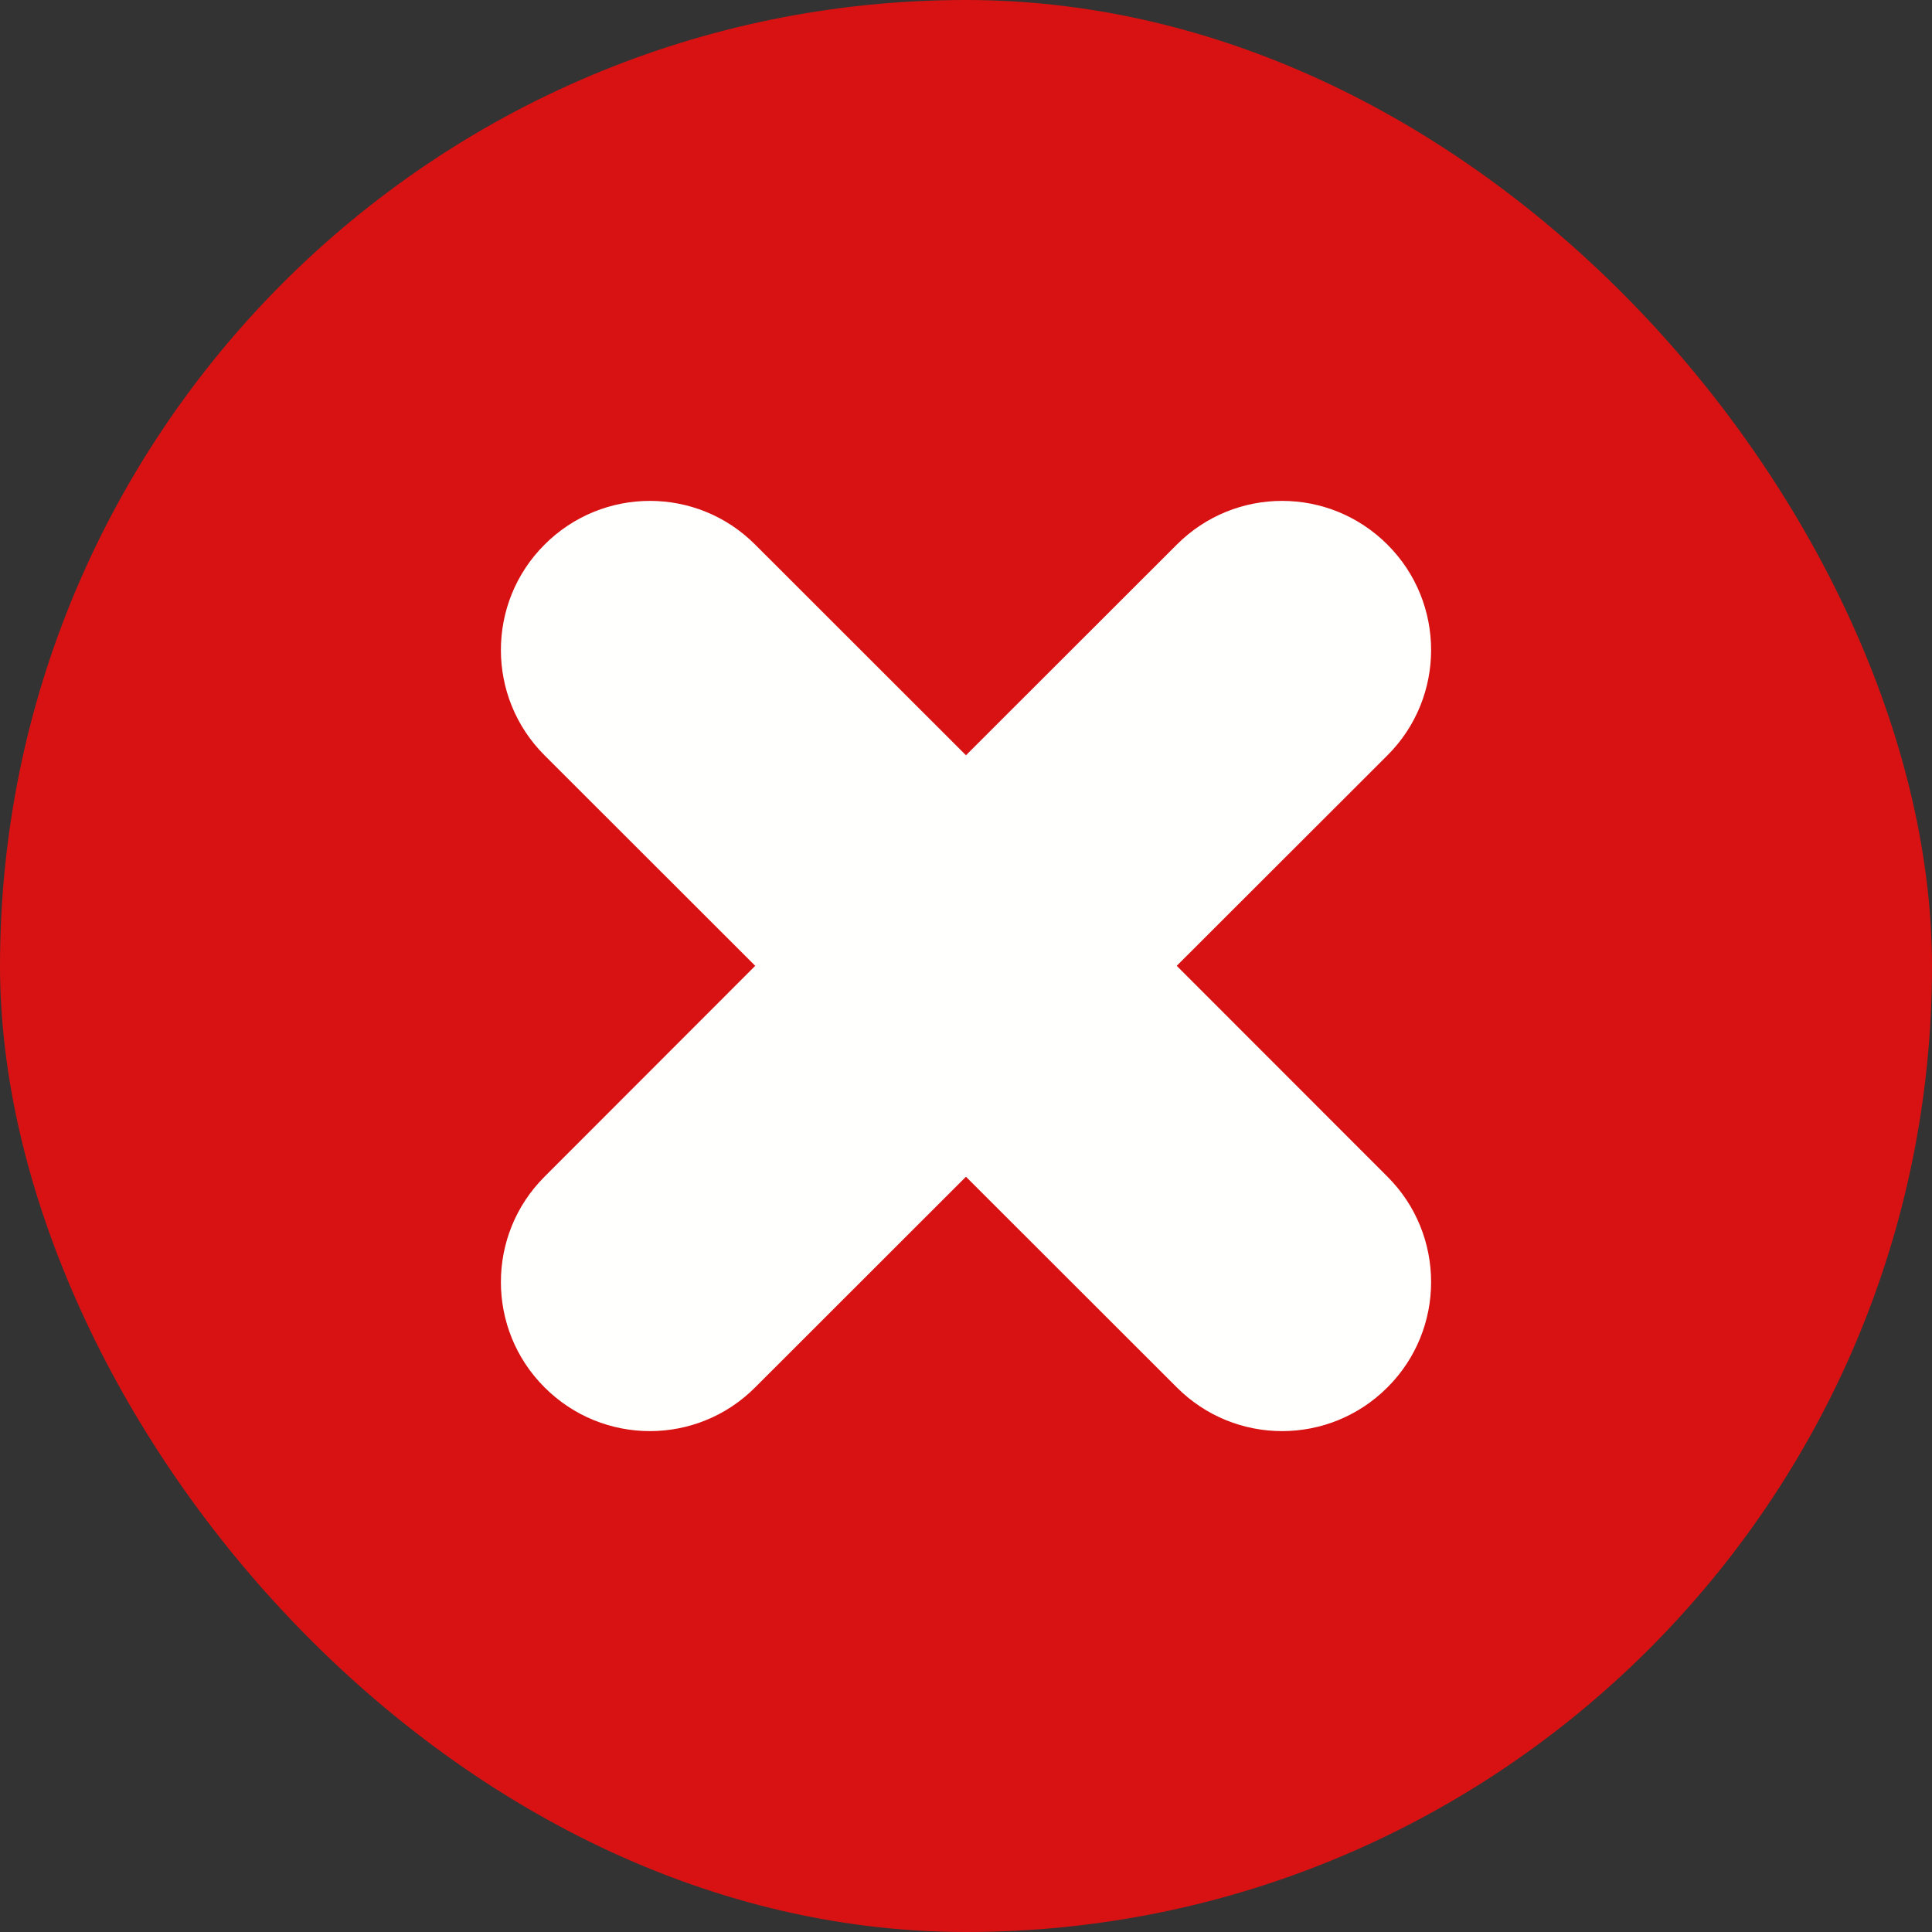
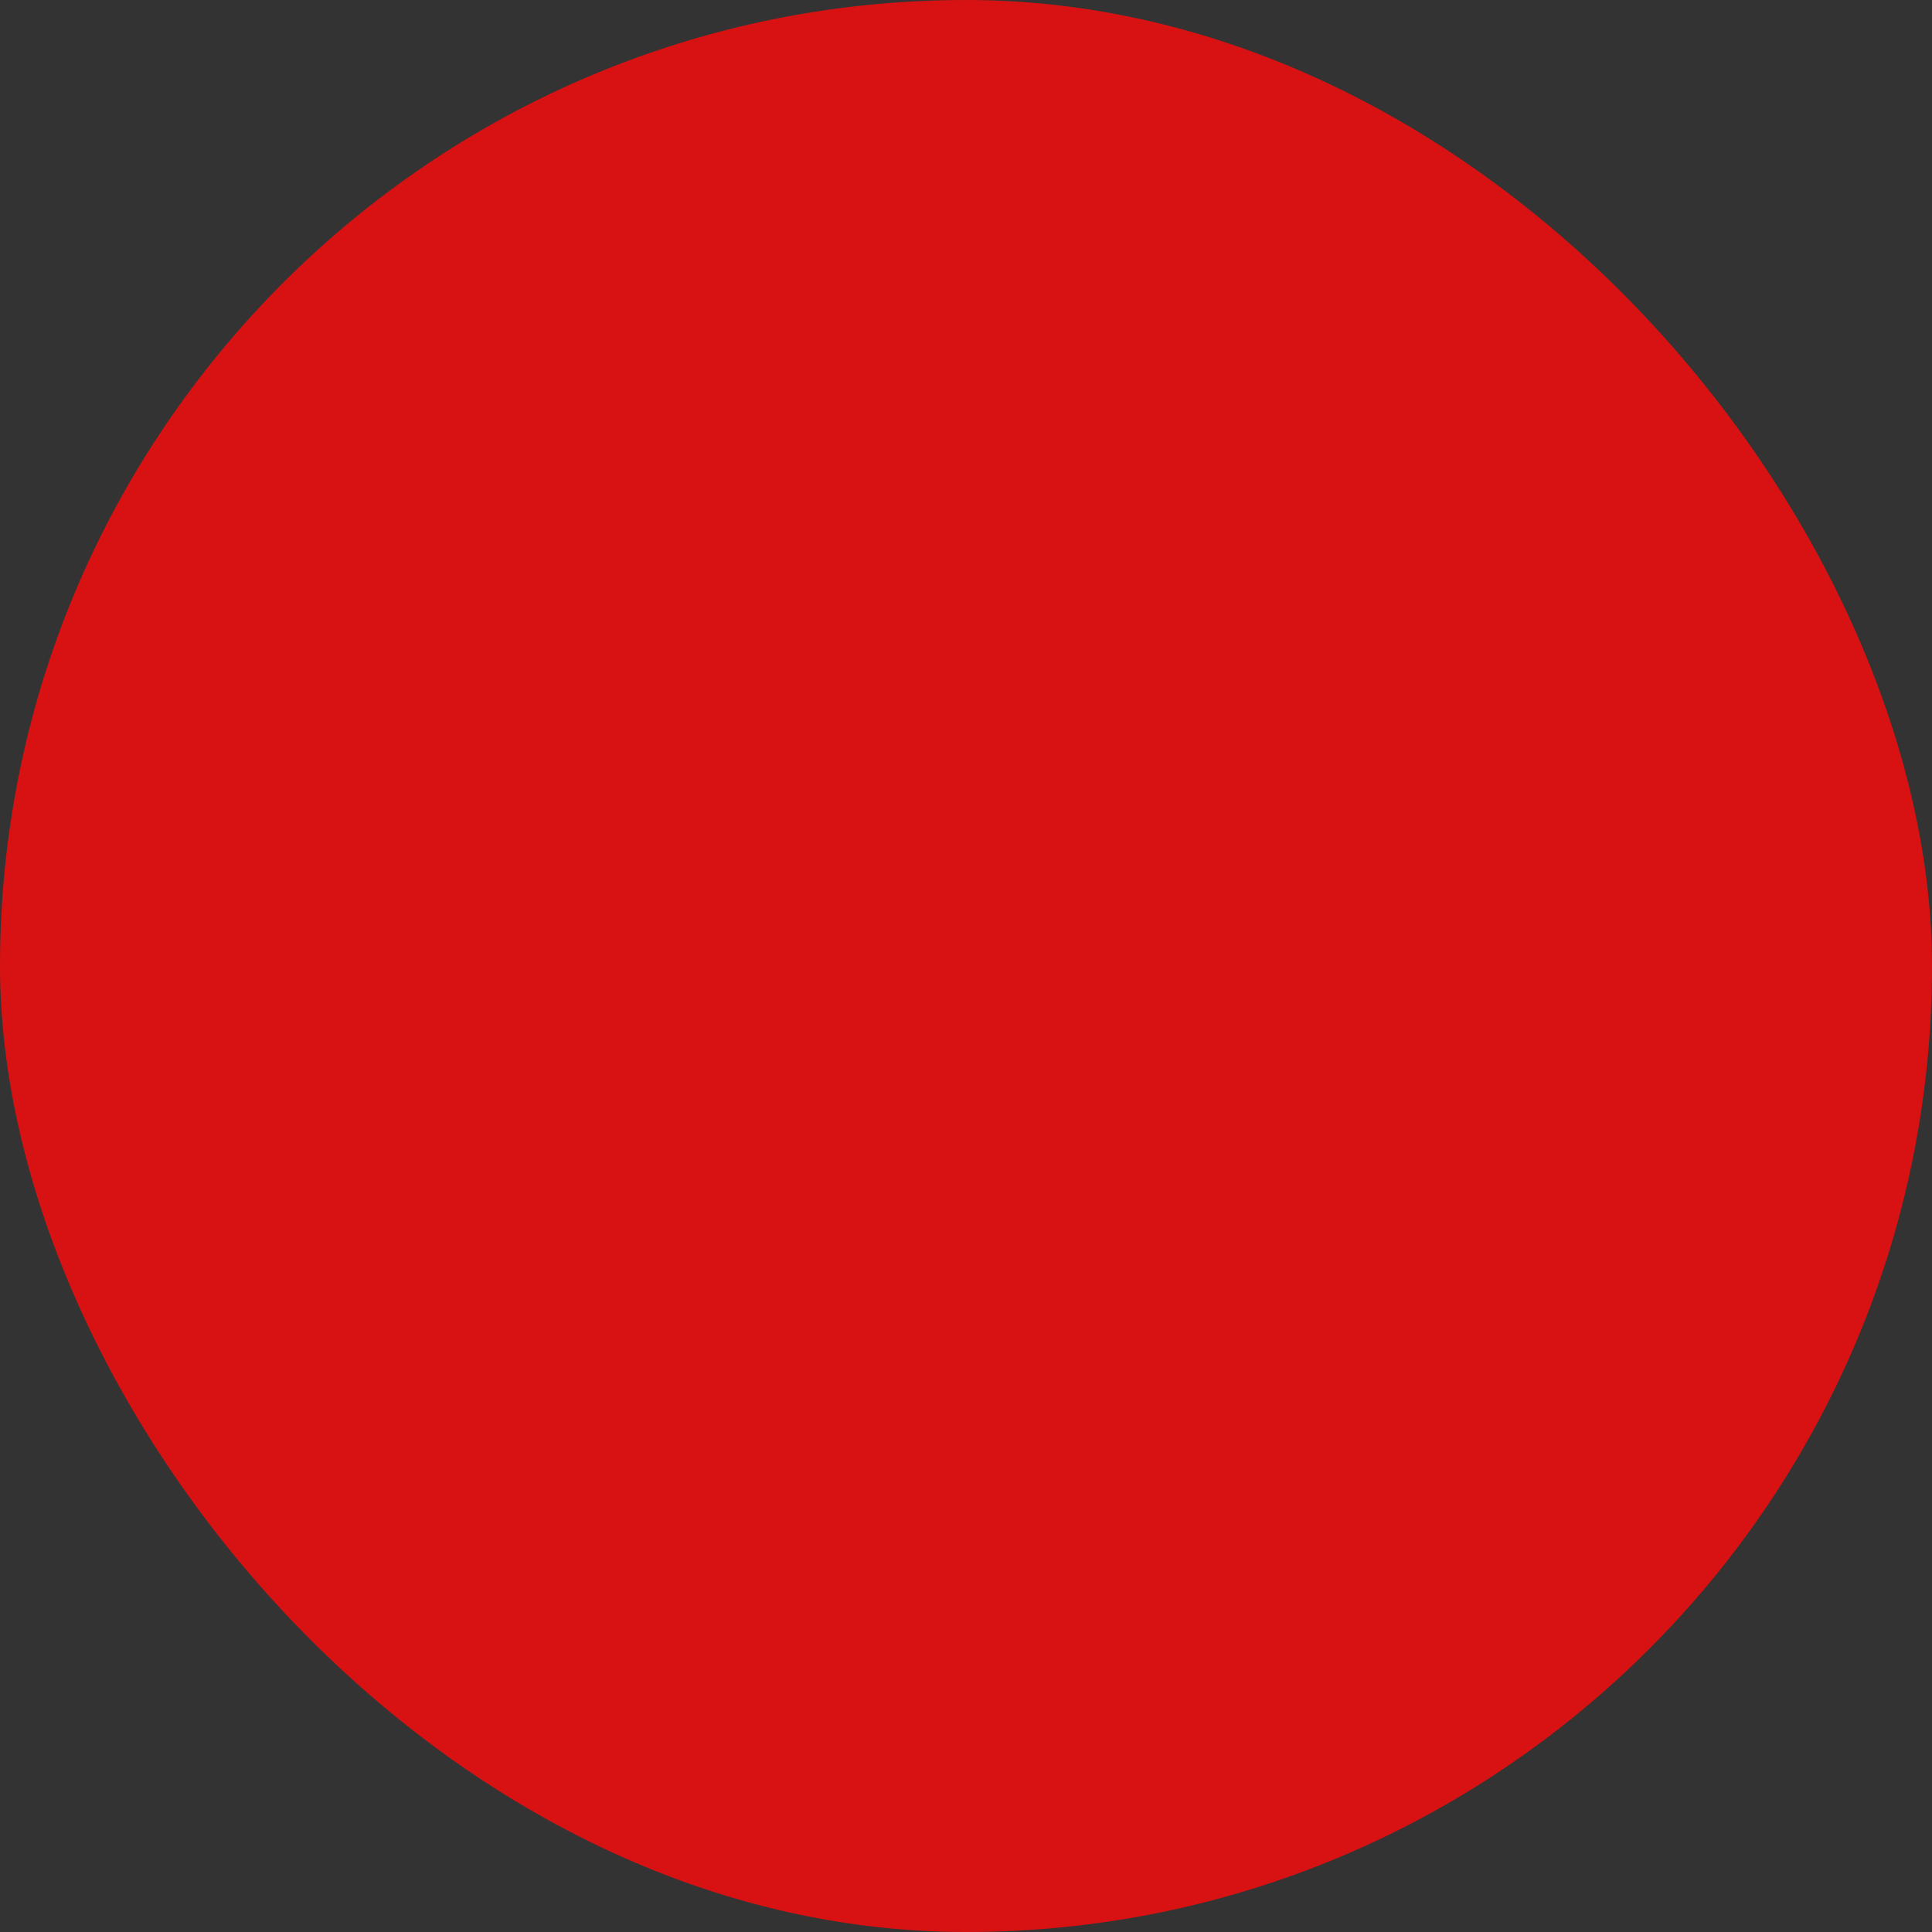
<svg xmlns="http://www.w3.org/2000/svg" width="54px" height="54px" viewBox="0 0 54 54" version="1.1">
  <rect x="0" y="0" width="54" height="54" fill="#333333" stroke="none" />
  <title>Group 5</title>
  <desc>Created with Sketch.</desc>
  <g id="Page-4" stroke="none" stroke-width="1" fill="none" fill-rule="evenodd">
    <g id="Desktop-HD-Copy-2" transform="translate(-1349, -40)">
      <g id="Group-5" transform="translate(1349, 40)">
        <rect id="Rectangle" fill="#D81212" x="0" y="0" width="54" height="54" rx="27" />
-         <path d="M32.89,26.995 L38.781,21.11 C40.406,19.488 40.406,16.846 38.781,15.224 C37.153,13.592 34.516,13.592 32.89,15.224 L26.999,21.11 L21.109,15.224 C19.484,13.592 16.847,13.592 15.219,15.224 C13.594,16.846 13.594,19.488 15.219,21.11 L21.109,26.995 L15.219,32.89 C13.594,34.512 13.594,37.154 15.219,38.776 C16.847,40.408 19.484,40.408 21.109,38.776 L26.999,32.89 L32.89,38.776 C34.516,40.408 37.153,40.408 38.781,38.776 C40.406,37.154 40.406,34.512 38.781,32.89 L32.89,26.995 L32.89,26.995 Z" id="Path" fill="#FFFFFE" />
      </g>
    </g>
  </g>
</svg>